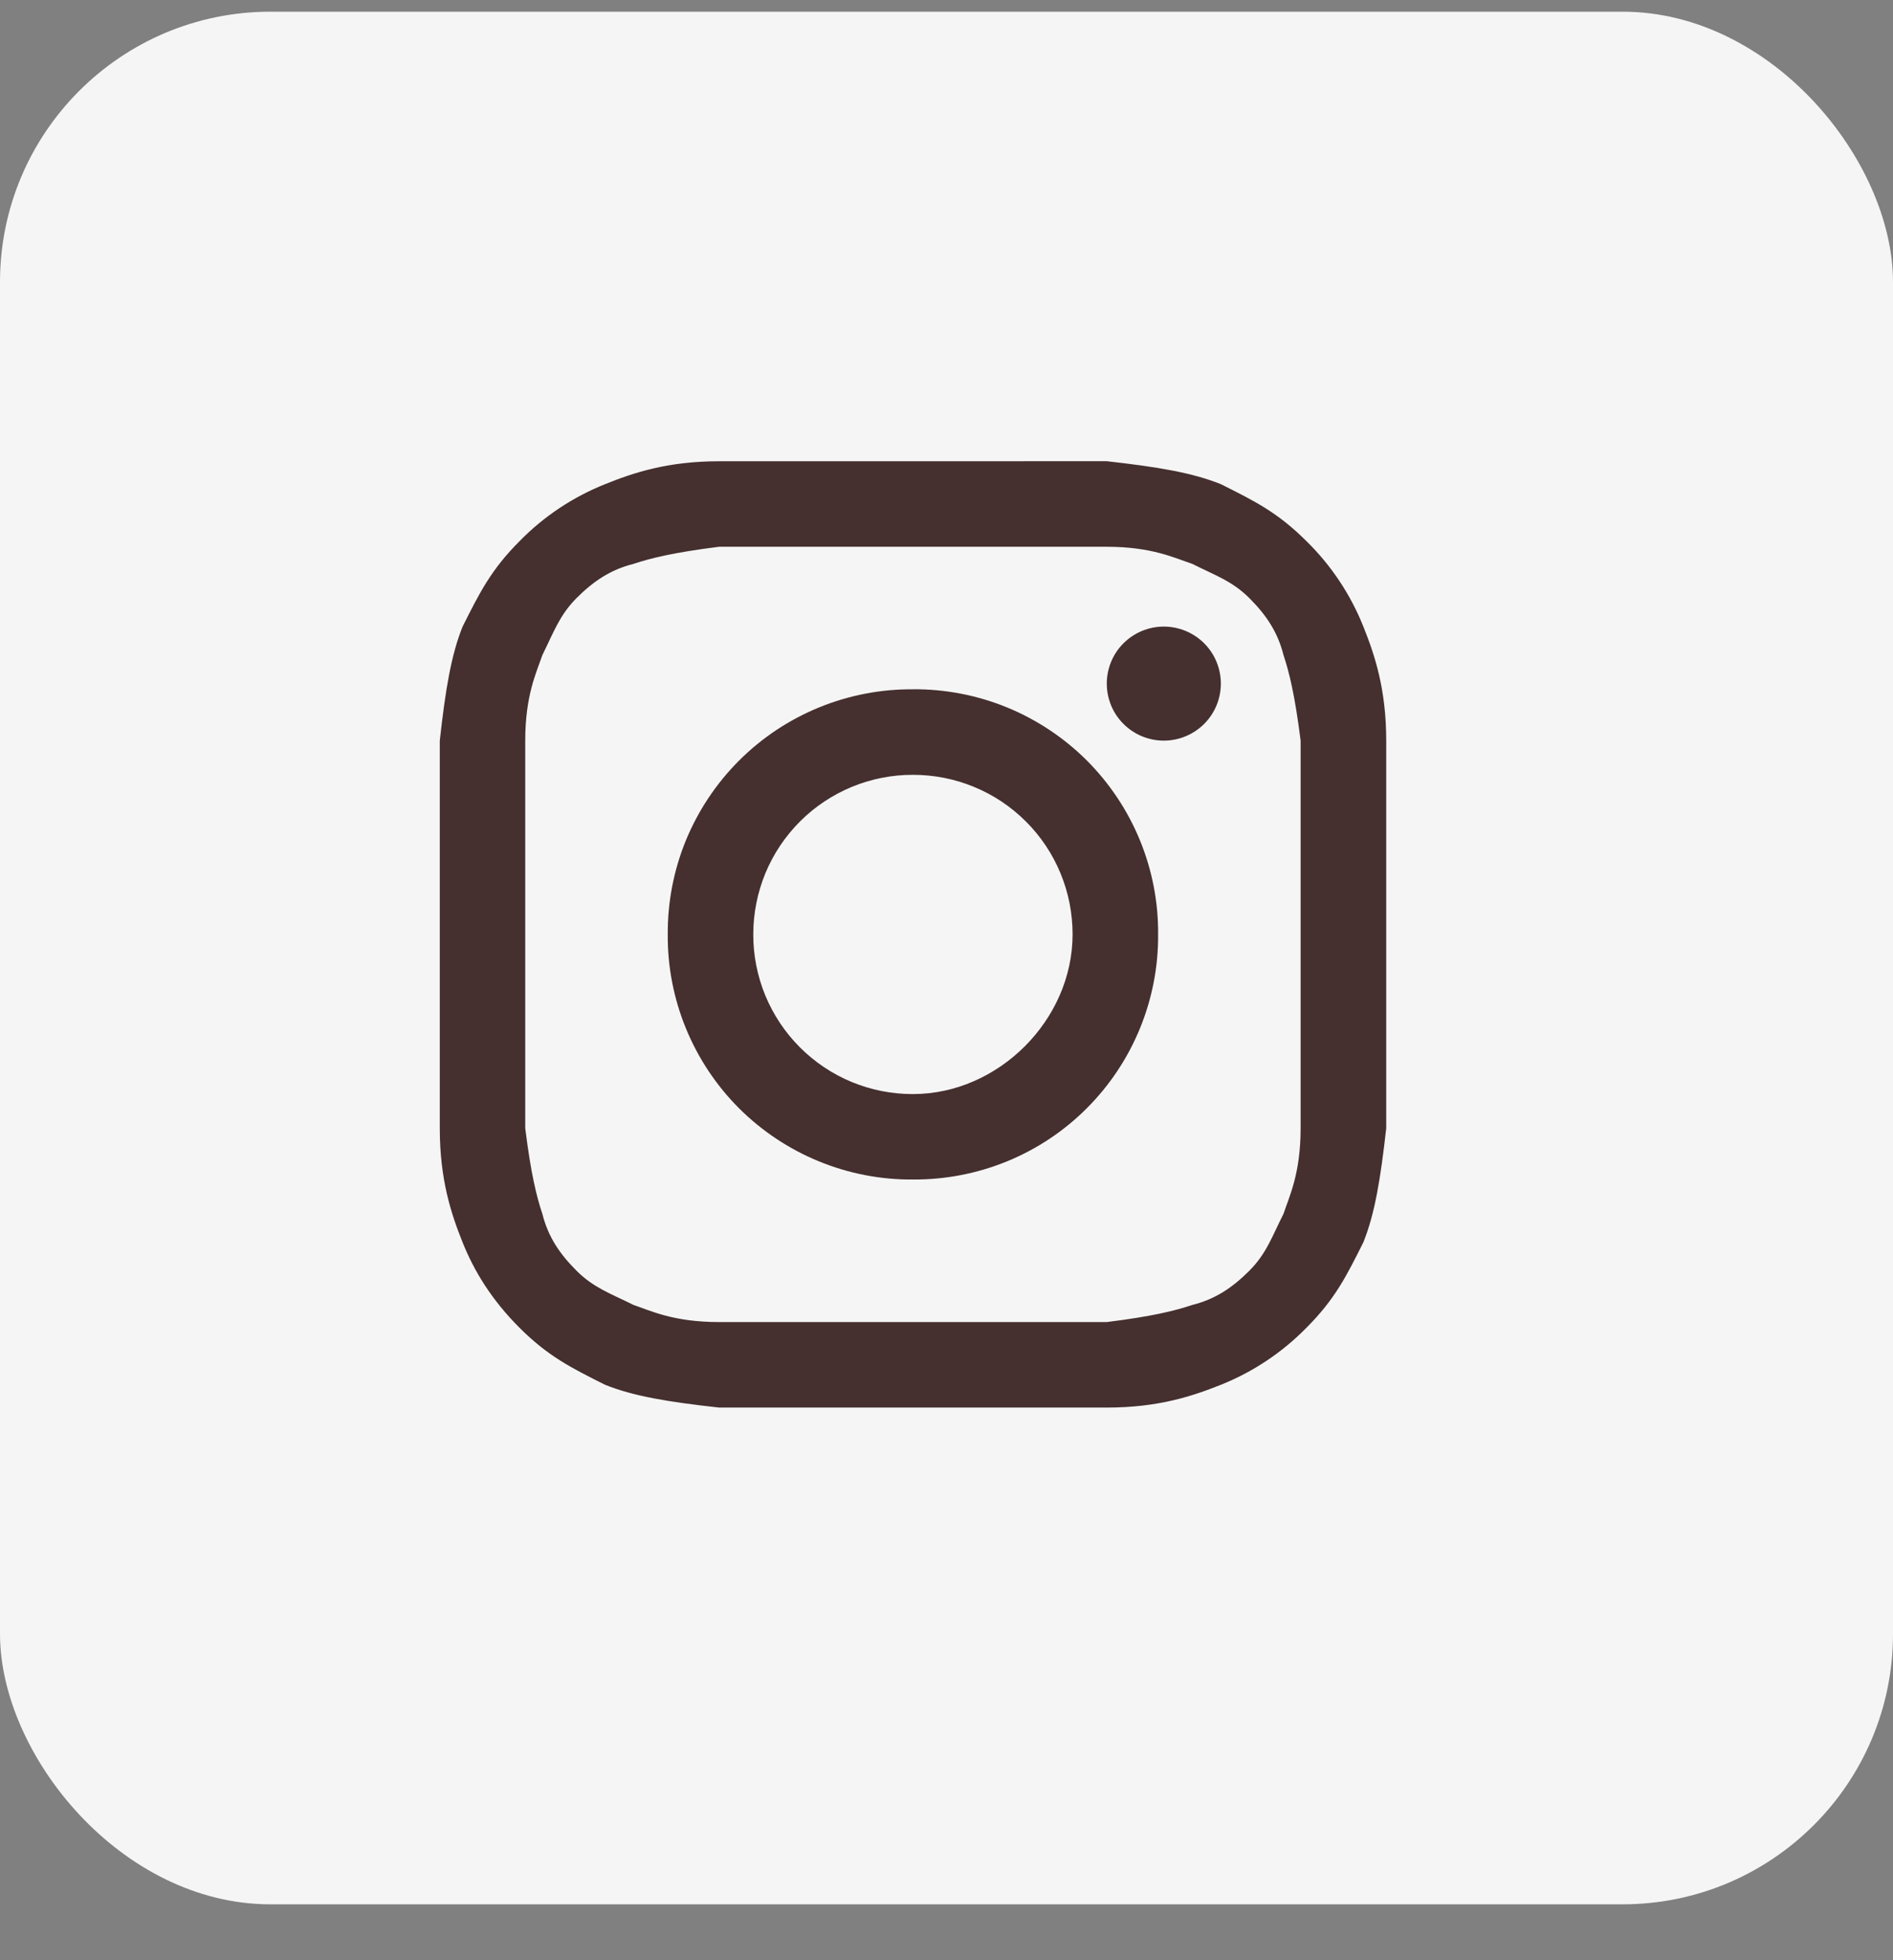
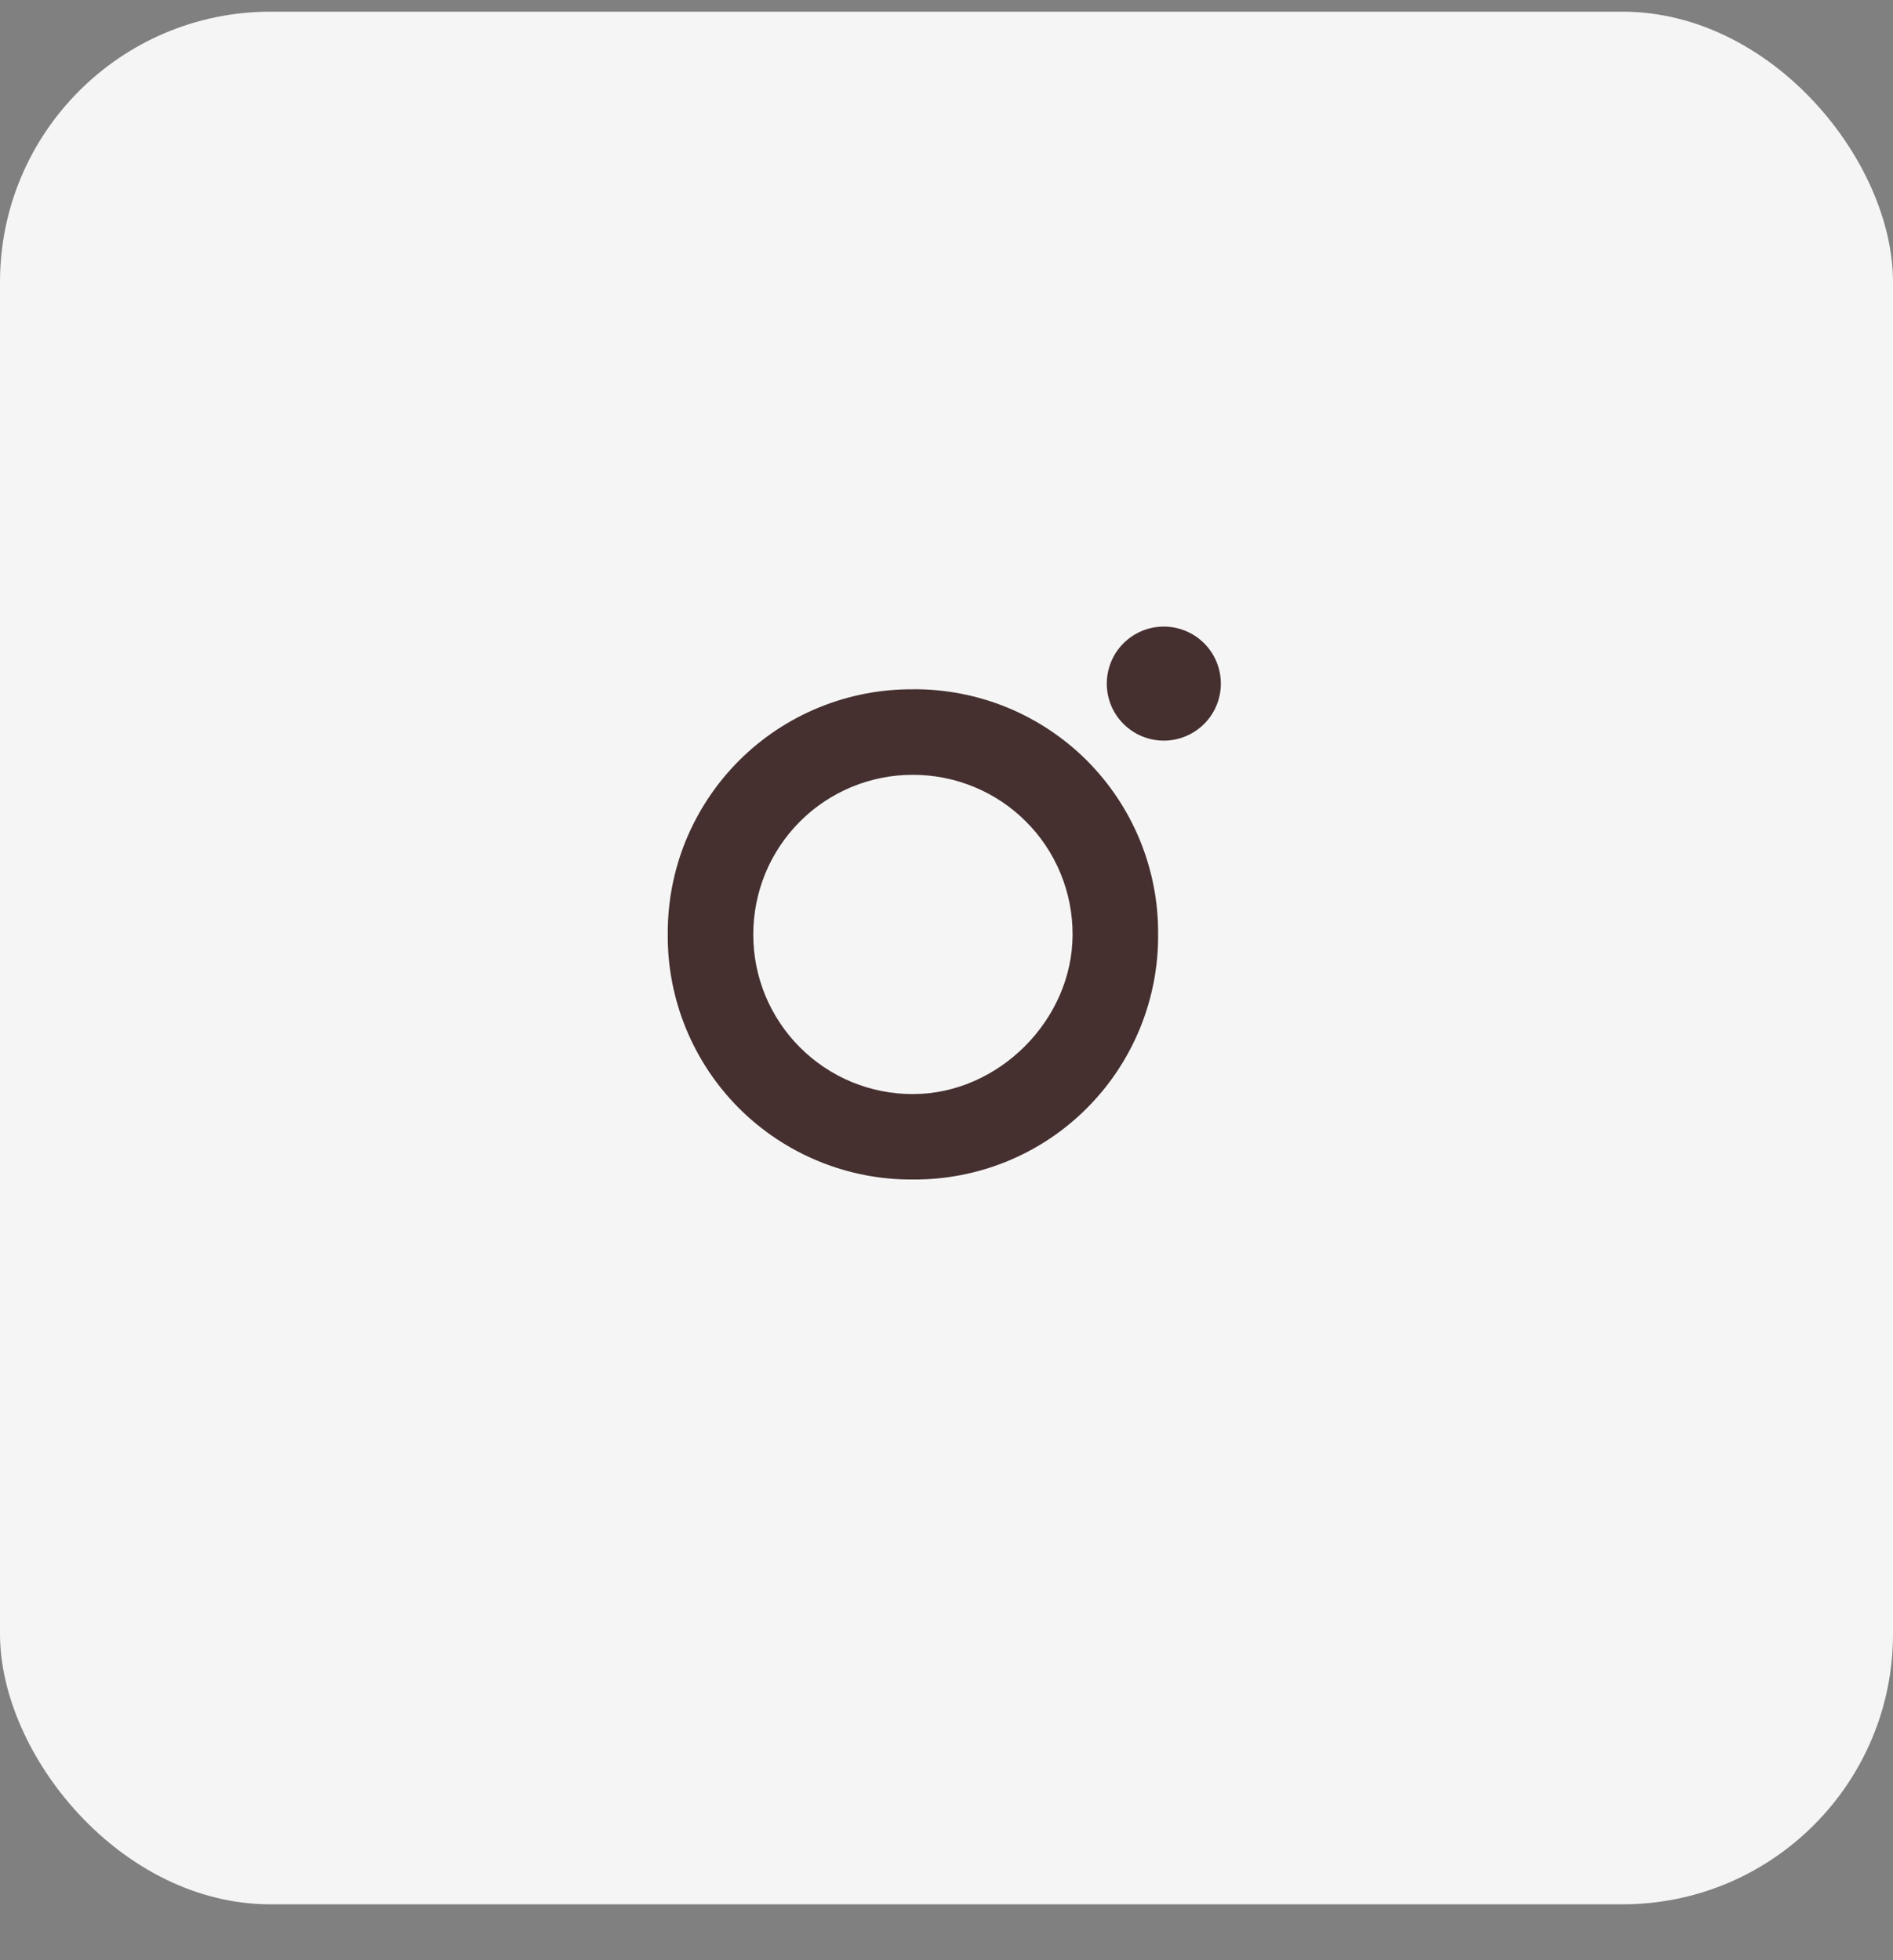
<svg xmlns="http://www.w3.org/2000/svg" width="28" height="29" viewBox="0 0 28 29" fill="none">
  <rect x="0" y="0" width="28" height="29" fill="#808080" stroke="none" />
  <rect y="0.173" width="28" height="28" rx="4" fill="#F5F5F5" />
  <g clip-path="url(#clip0_37_58840)">
    <g clip-path="url(#clip1_37_58840)">
      <g clip-path="url(#clip2_37_58840)">
-         <path d="M13.504 8.089H16.37C17.045 8.089 17.382 8.259 17.635 8.342C17.973 8.512 18.225 8.595 18.479 8.848C18.732 9.101 18.9 9.354 18.985 9.692C19.069 9.945 19.153 10.282 19.238 10.957V16.692C19.238 17.367 19.068 17.704 18.985 17.957C18.815 18.294 18.732 18.547 18.479 18.8C18.226 19.053 17.972 19.222 17.635 19.306C17.382 19.391 17.045 19.475 16.37 19.559H10.636C9.961 19.559 9.624 19.391 9.371 19.306C9.034 19.138 8.781 19.053 8.528 18.8C8.275 18.547 8.106 18.294 8.022 17.957C7.937 17.704 7.853 17.367 7.769 16.692V13.823V10.957C7.769 10.282 7.937 9.945 8.022 9.692C8.19 9.354 8.275 9.102 8.528 8.848C8.781 8.595 9.034 8.427 9.371 8.342C9.624 8.258 9.961 8.174 10.636 8.089H13.504ZM13.504 6.824H10.636C9.877 6.824 9.371 6.993 8.95 7.163C8.474 7.353 8.043 7.64 7.685 8.006C7.264 8.428 7.095 8.766 6.842 9.271C6.673 9.693 6.589 10.199 6.505 10.958V16.692C6.505 17.451 6.673 17.957 6.842 18.379C7.011 18.8 7.264 19.222 7.685 19.644C8.107 20.065 8.445 20.234 8.95 20.487C9.372 20.656 9.878 20.74 10.637 20.824H16.371C17.131 20.824 17.636 20.656 18.058 20.487C18.534 20.297 18.964 20.01 19.323 19.644C19.745 19.222 19.913 18.884 20.166 18.379C20.335 17.957 20.419 17.451 20.504 16.692V13.823V10.957C20.504 10.197 20.335 9.692 20.166 9.27C19.976 8.794 19.689 8.363 19.323 8.005C18.9 7.583 18.563 7.415 18.058 7.163C17.636 6.993 17.13 6.909 16.37 6.823L13.504 6.824Z" fill="#452F2F" />
        <path d="M13.504 10.198C13.027 10.194 12.554 10.286 12.112 10.467C11.671 10.648 11.27 10.914 10.932 11.252C10.595 11.589 10.328 11.99 10.146 12.431C9.965 12.873 9.874 13.346 9.877 13.823C9.873 14.3 9.965 14.774 10.146 15.215C10.327 15.657 10.594 16.058 10.931 16.396C11.269 16.733 11.67 17 12.112 17.181C12.553 17.362 13.027 17.454 13.504 17.45C13.981 17.453 14.454 17.362 14.896 17.181C15.338 17 15.739 16.733 16.076 16.395C16.413 16.058 16.68 15.657 16.861 15.215C17.042 14.773 17.134 14.3 17.13 13.823C17.134 13.346 17.042 12.873 16.861 12.431C16.68 11.99 16.413 11.589 16.076 11.251C15.738 10.914 15.337 10.647 14.896 10.466C14.454 10.285 13.981 10.194 13.504 10.197V10.198ZM13.504 16.186C13.194 16.187 12.886 16.126 12.599 16.008C12.312 15.889 12.052 15.715 11.832 15.495C11.613 15.276 11.439 15.015 11.32 14.728C11.202 14.441 11.141 14.133 11.142 13.823C11.142 13.513 11.203 13.206 11.321 12.919C11.44 12.632 11.614 12.372 11.833 12.153C12.053 11.933 12.313 11.76 12.6 11.641C12.887 11.523 13.194 11.462 13.504 11.463C13.814 11.463 14.121 11.523 14.408 11.642C14.695 11.76 14.955 11.934 15.174 12.153C15.394 12.372 15.568 12.633 15.686 12.919C15.805 13.206 15.865 13.513 15.865 13.823C15.865 15.088 14.769 16.186 13.504 16.186ZM17.214 10.957C17.438 10.957 17.652 10.868 17.811 10.71C17.969 10.552 18.058 10.337 18.058 10.114C18.058 9.89 17.969 9.675 17.811 9.517C17.652 9.359 17.438 9.27 17.214 9.27C16.99 9.27 16.776 9.359 16.618 9.517C16.459 9.675 16.371 9.89 16.371 10.114C16.371 10.337 16.459 10.552 16.618 10.71C16.776 10.868 16.99 10.957 17.214 10.957Z" fill="#452F2F" />
      </g>
    </g>
  </g>
  <defs>
    <clipPath id="clip0_37_58840">
      <rect width="15" height="15" fill="white" transform="translate(6.5 6.673)" />
    </clipPath>
    <clipPath id="clip1_37_58840">
      <rect width="15" height="15" fill="white" transform="translate(6.5 6.673)" />
    </clipPath>
    <clipPath id="clip2_37_58840">
      <rect width="15" height="15" fill="white" transform="translate(6.5 6.673)" />
    </clipPath>
  </defs>
</svg>